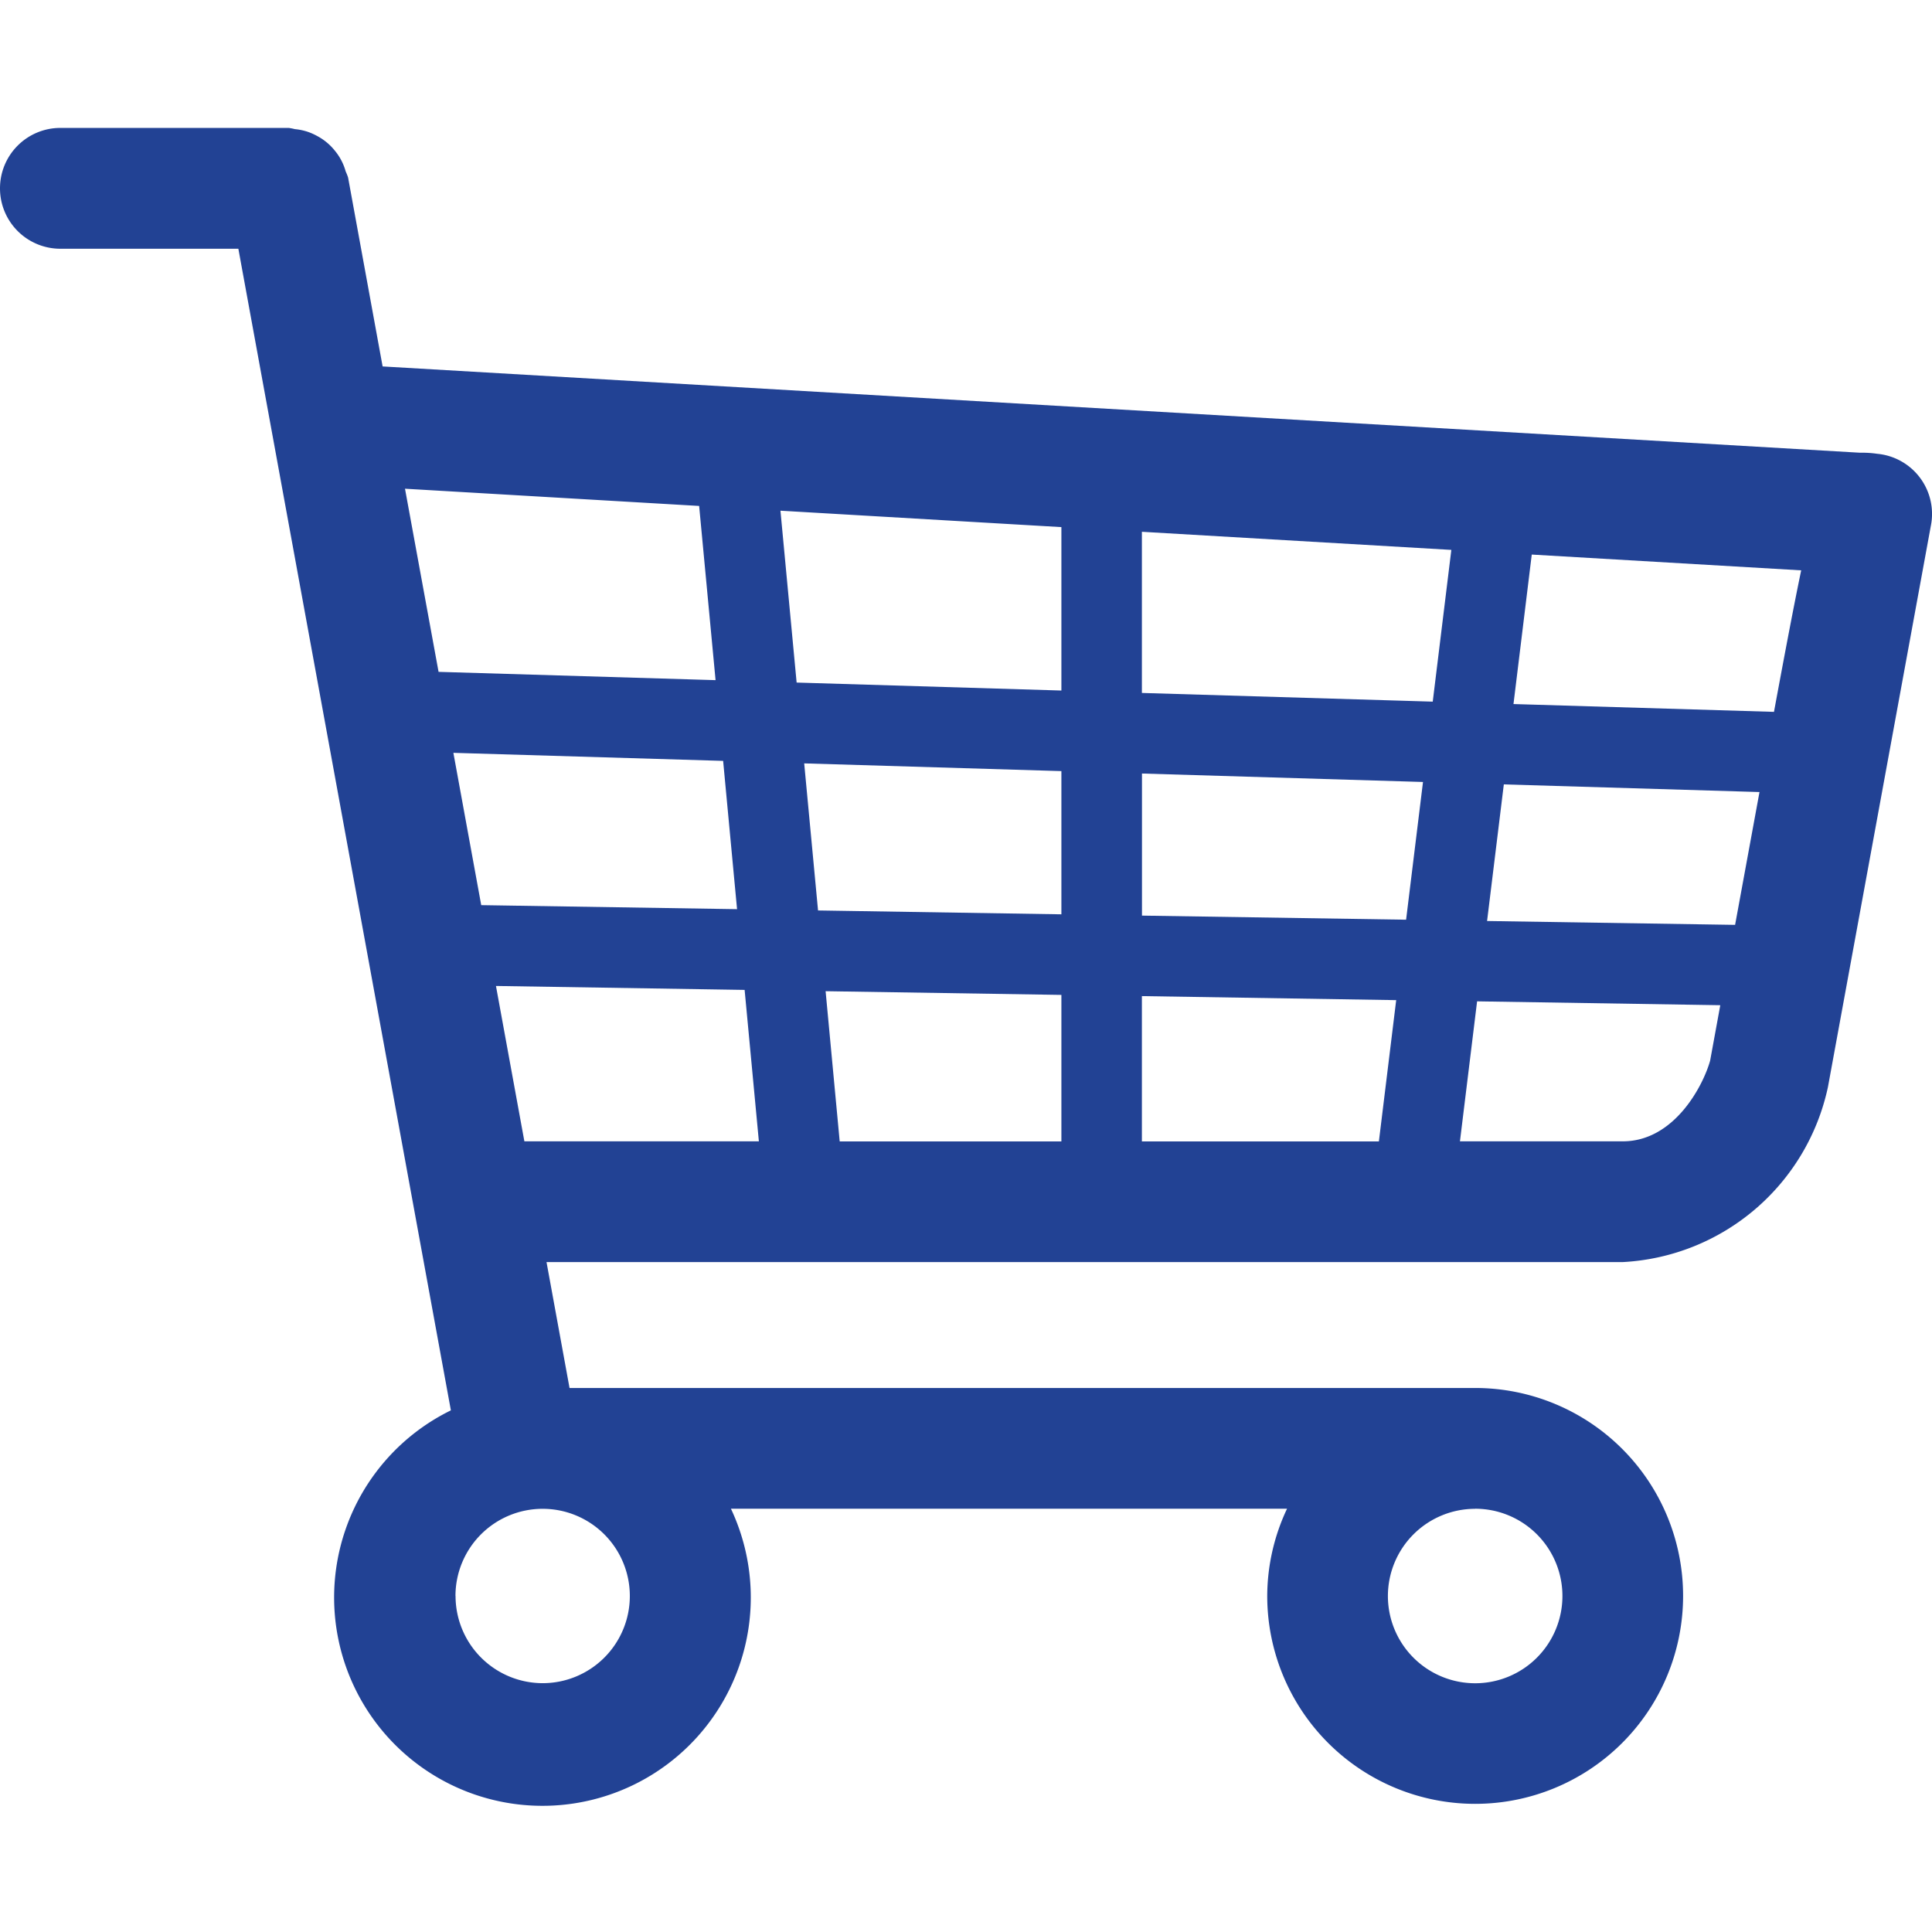
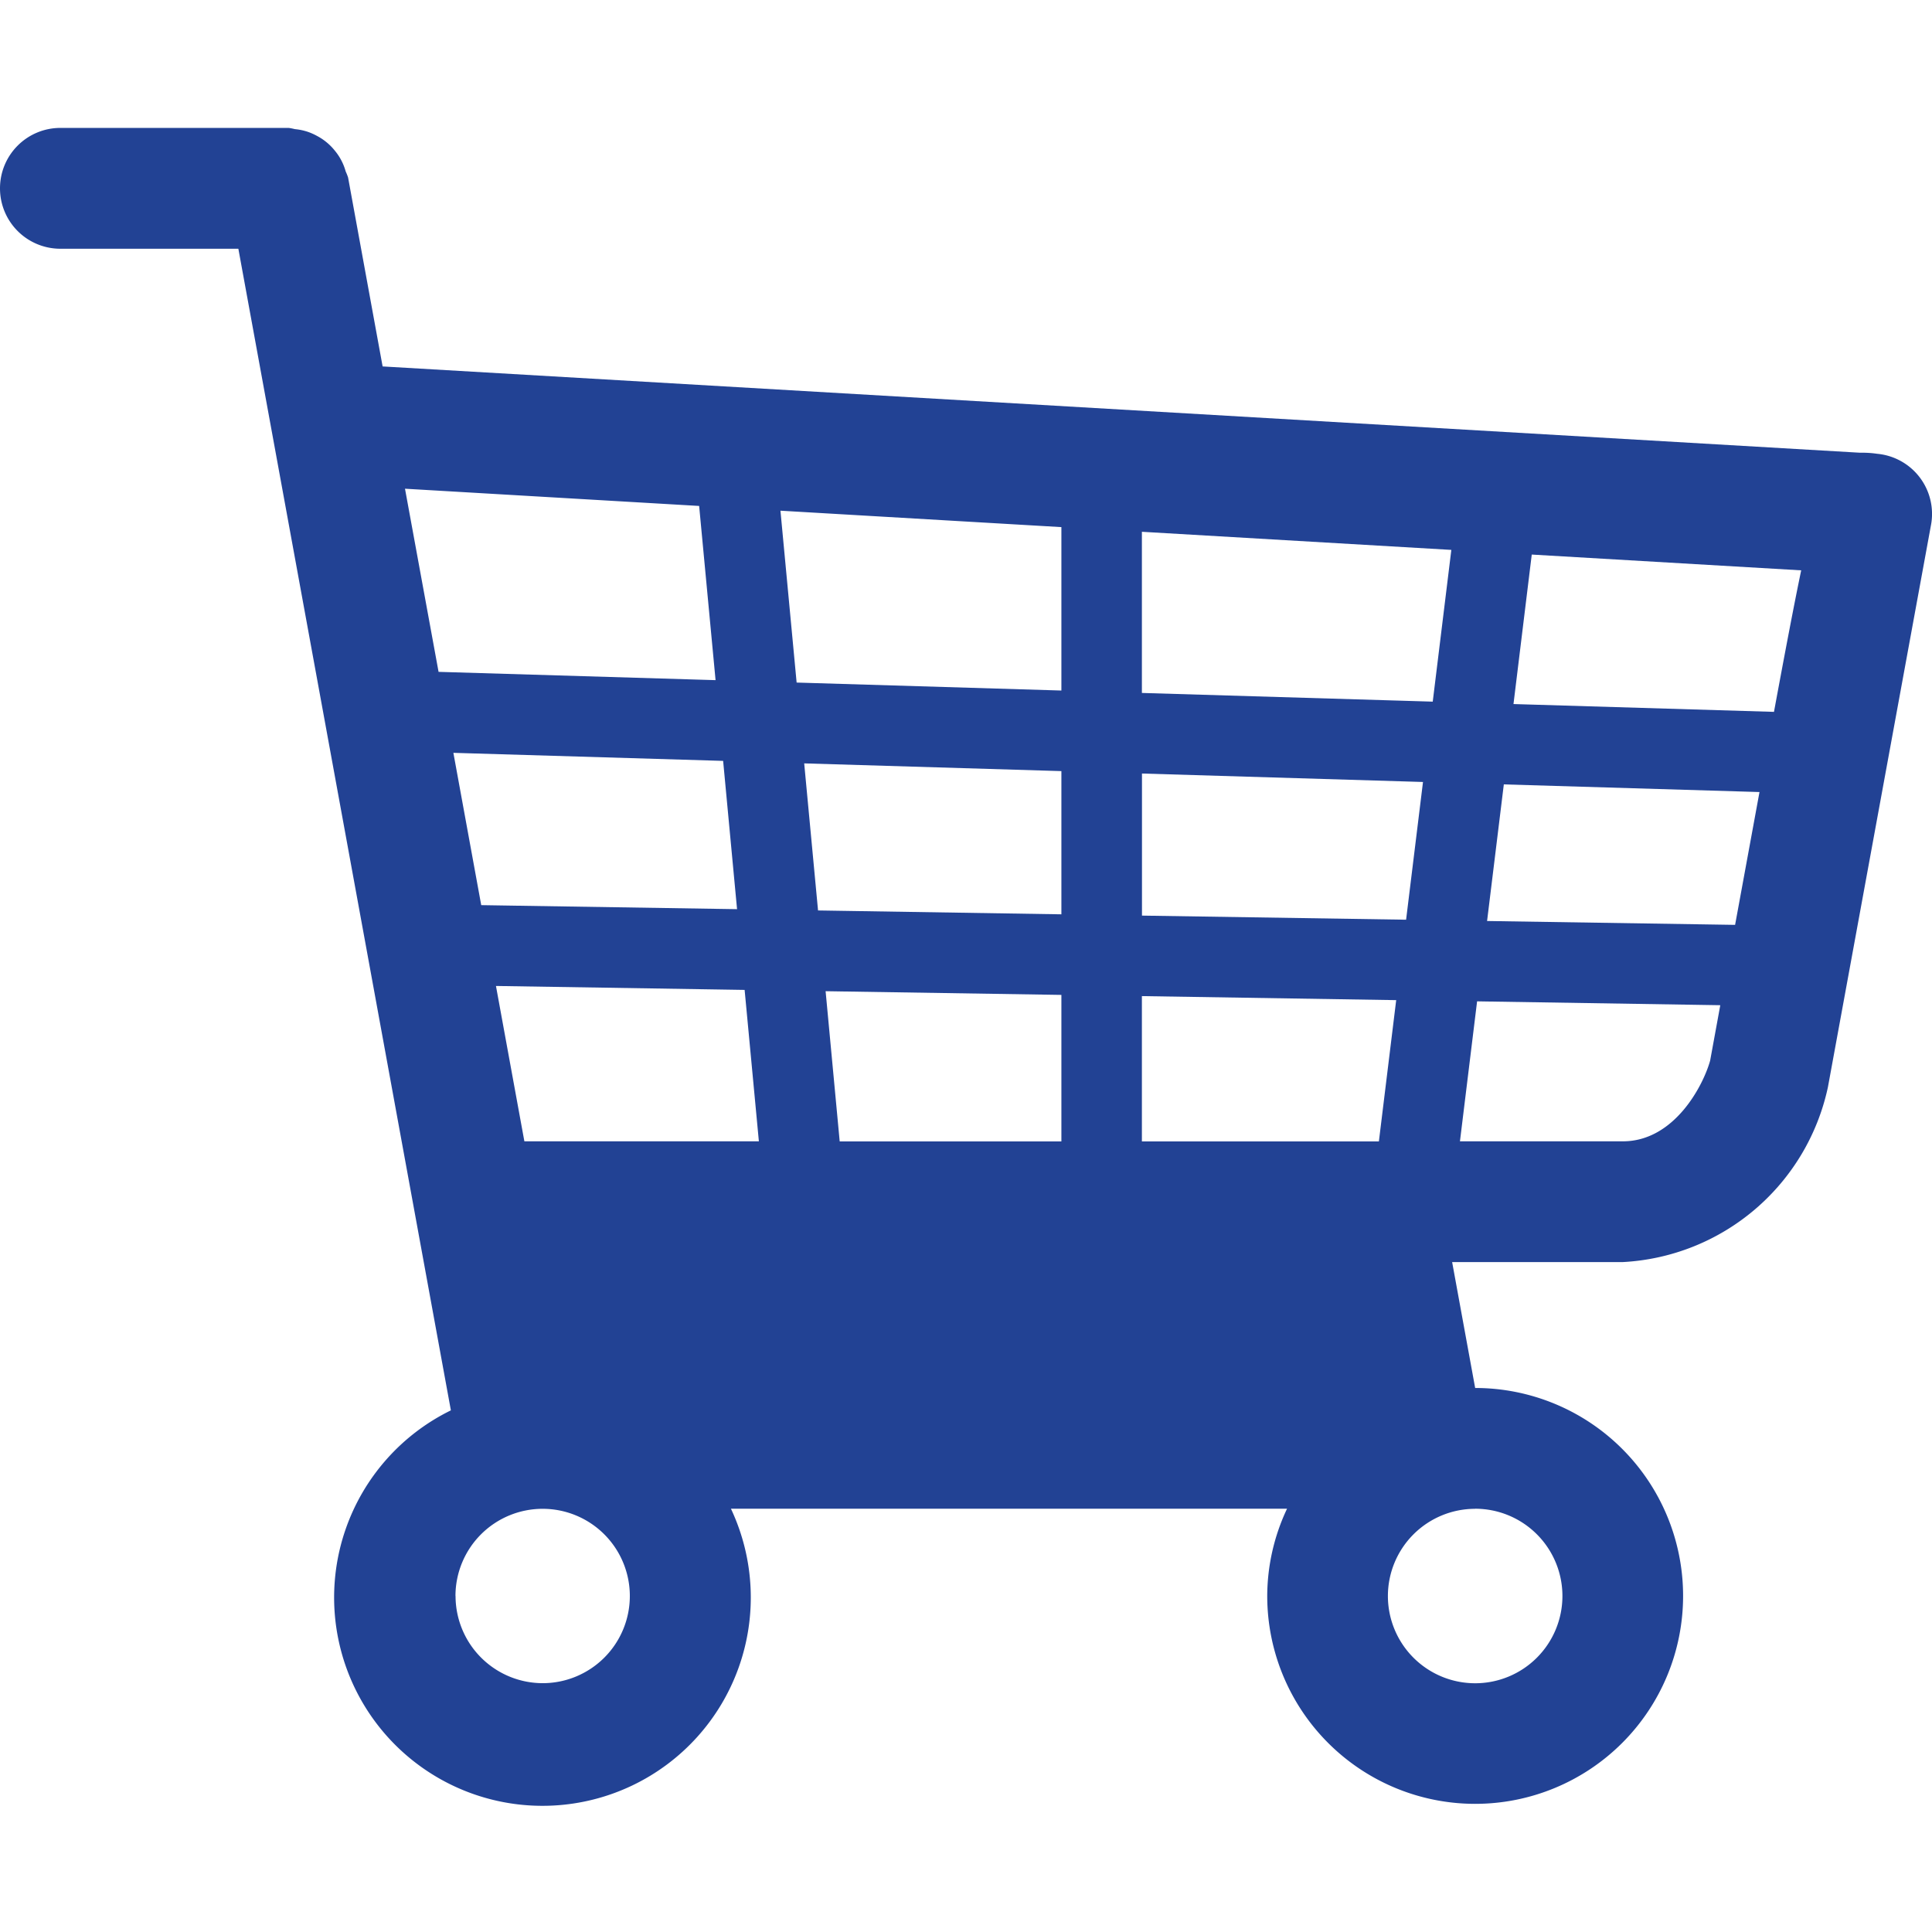
<svg xmlns="http://www.w3.org/2000/svg" viewBox="0 0 24 24">
  <g id="bg">
-     <rect width="24" height="24" fill="none" />
-   </g>
+     </g>
  <g id="cart">
-     <path d="M0,2.34a.75.75,0,0,0,.75.75H2.961L5.601,17.52a2.588,2.588,0,1,0,3.479,1.222h6.908a2.554,2.554,0,0,0-.246,1.083,2.583,2.583,0,1,0,2.583-2.583H7.075l-.286-1.564H20.159a2.755,2.755,0,0,0,2.548-2.173l1.279-6.975a.75.75,0,0,0-.668-.893,1.275,1.275,0,0,0-.211-.013L4.753,4.552l-.429-2.347a.704.704,0,0,0-.03-.076.688.688,0,0,0-.135-.258.701.701,0,0,0-.22-.182.724.724,0,0,0-.12-.053.717.717,0,0,0-.156-.032.711.711,0,0,0-.076-.015H.75A.75.75,0,0,0,0,2.34ZM5.632,9.352l3.351.1.173,1.842-3.178-.05Zm15.922,2.137-3.081-.048.208-1.697,3.176.095Zm-4.087-.064-3.281-.051V9.609l3.491.105ZM14.185,6.606l3.844.225-.231,1.885-3.613-.108Zm-1,1.972L9.896,8.479,9.695,6.344l3.49.204Zm4.159,3.846-.215,1.755H14.185V12.374Zm-4.159,1.755h-2.754l-.175-1.866,2.929.046ZM10.162,11.31,9.99,9.483l3.195.096V11.358ZM5.031,6.071l3.654.214L8.889,8.449l-3.441-.103ZM22.375,7.085c-.092.442-.201,1.018-.338,1.758l-3.236-.097.227-1.857Zm-2.217,7.093h-2.022l.213-1.739,3.021.048-.126.688C21.159,13.482,20.801,14.178,20.159,14.178Zm-13.644,0L6.161,12.248l3.089.049L9.427,14.178Zm11.81,4.564a1.084,1.084,0,1,1-1.083,1.083A1.084,1.084,0,0,1,18.325,18.743Zm-12.666,1.083a1.083,1.083,0,1,1,1.083,1.084A1.084,1.084,0,0,1,5.659,19.826Z" fill="#224294" />
+     <path d="M0,2.34a.75.75,0,0,0,.75.75H2.961L5.601,17.52a2.588,2.588,0,1,0,3.479,1.222h6.908a2.554,2.554,0,0,0-.246,1.083,2.583,2.583,0,1,0,2.583-2.583l-.286-1.564H20.159a2.755,2.755,0,0,0,2.548-2.173l1.279-6.975a.75.75,0,0,0-.668-.893,1.275,1.275,0,0,0-.211-.013L4.753,4.552l-.429-2.347a.704.704,0,0,0-.03-.076.688.688,0,0,0-.135-.258.701.701,0,0,0-.22-.182.724.724,0,0,0-.12-.053.717.717,0,0,0-.156-.032.711.711,0,0,0-.076-.015H.75A.75.75,0,0,0,0,2.34ZM5.632,9.352l3.351.1.173,1.842-3.178-.05Zm15.922,2.137-3.081-.048.208-1.697,3.176.095Zm-4.087-.064-3.281-.051V9.609l3.491.105ZM14.185,6.606l3.844.225-.231,1.885-3.613-.108Zm-1,1.972L9.896,8.479,9.695,6.344l3.49.204Zm4.159,3.846-.215,1.755H14.185V12.374Zm-4.159,1.755h-2.754l-.175-1.866,2.929.046ZM10.162,11.31,9.99,9.483l3.195.096V11.358ZM5.031,6.071l3.654.214L8.889,8.449l-3.441-.103ZM22.375,7.085c-.092.442-.201,1.018-.338,1.758l-3.236-.097.227-1.857Zm-2.217,7.093h-2.022l.213-1.739,3.021.048-.126.688C21.159,13.482,20.801,14.178,20.159,14.178Zm-13.644,0L6.161,12.248l3.089.049L9.427,14.178Zm11.81,4.564a1.084,1.084,0,1,1-1.083,1.083A1.084,1.084,0,0,1,18.325,18.743Zm-12.666,1.083a1.083,1.083,0,1,1,1.083,1.084A1.084,1.084,0,0,1,5.659,19.826Z" fill="#224294" />
  </g>
</svg>